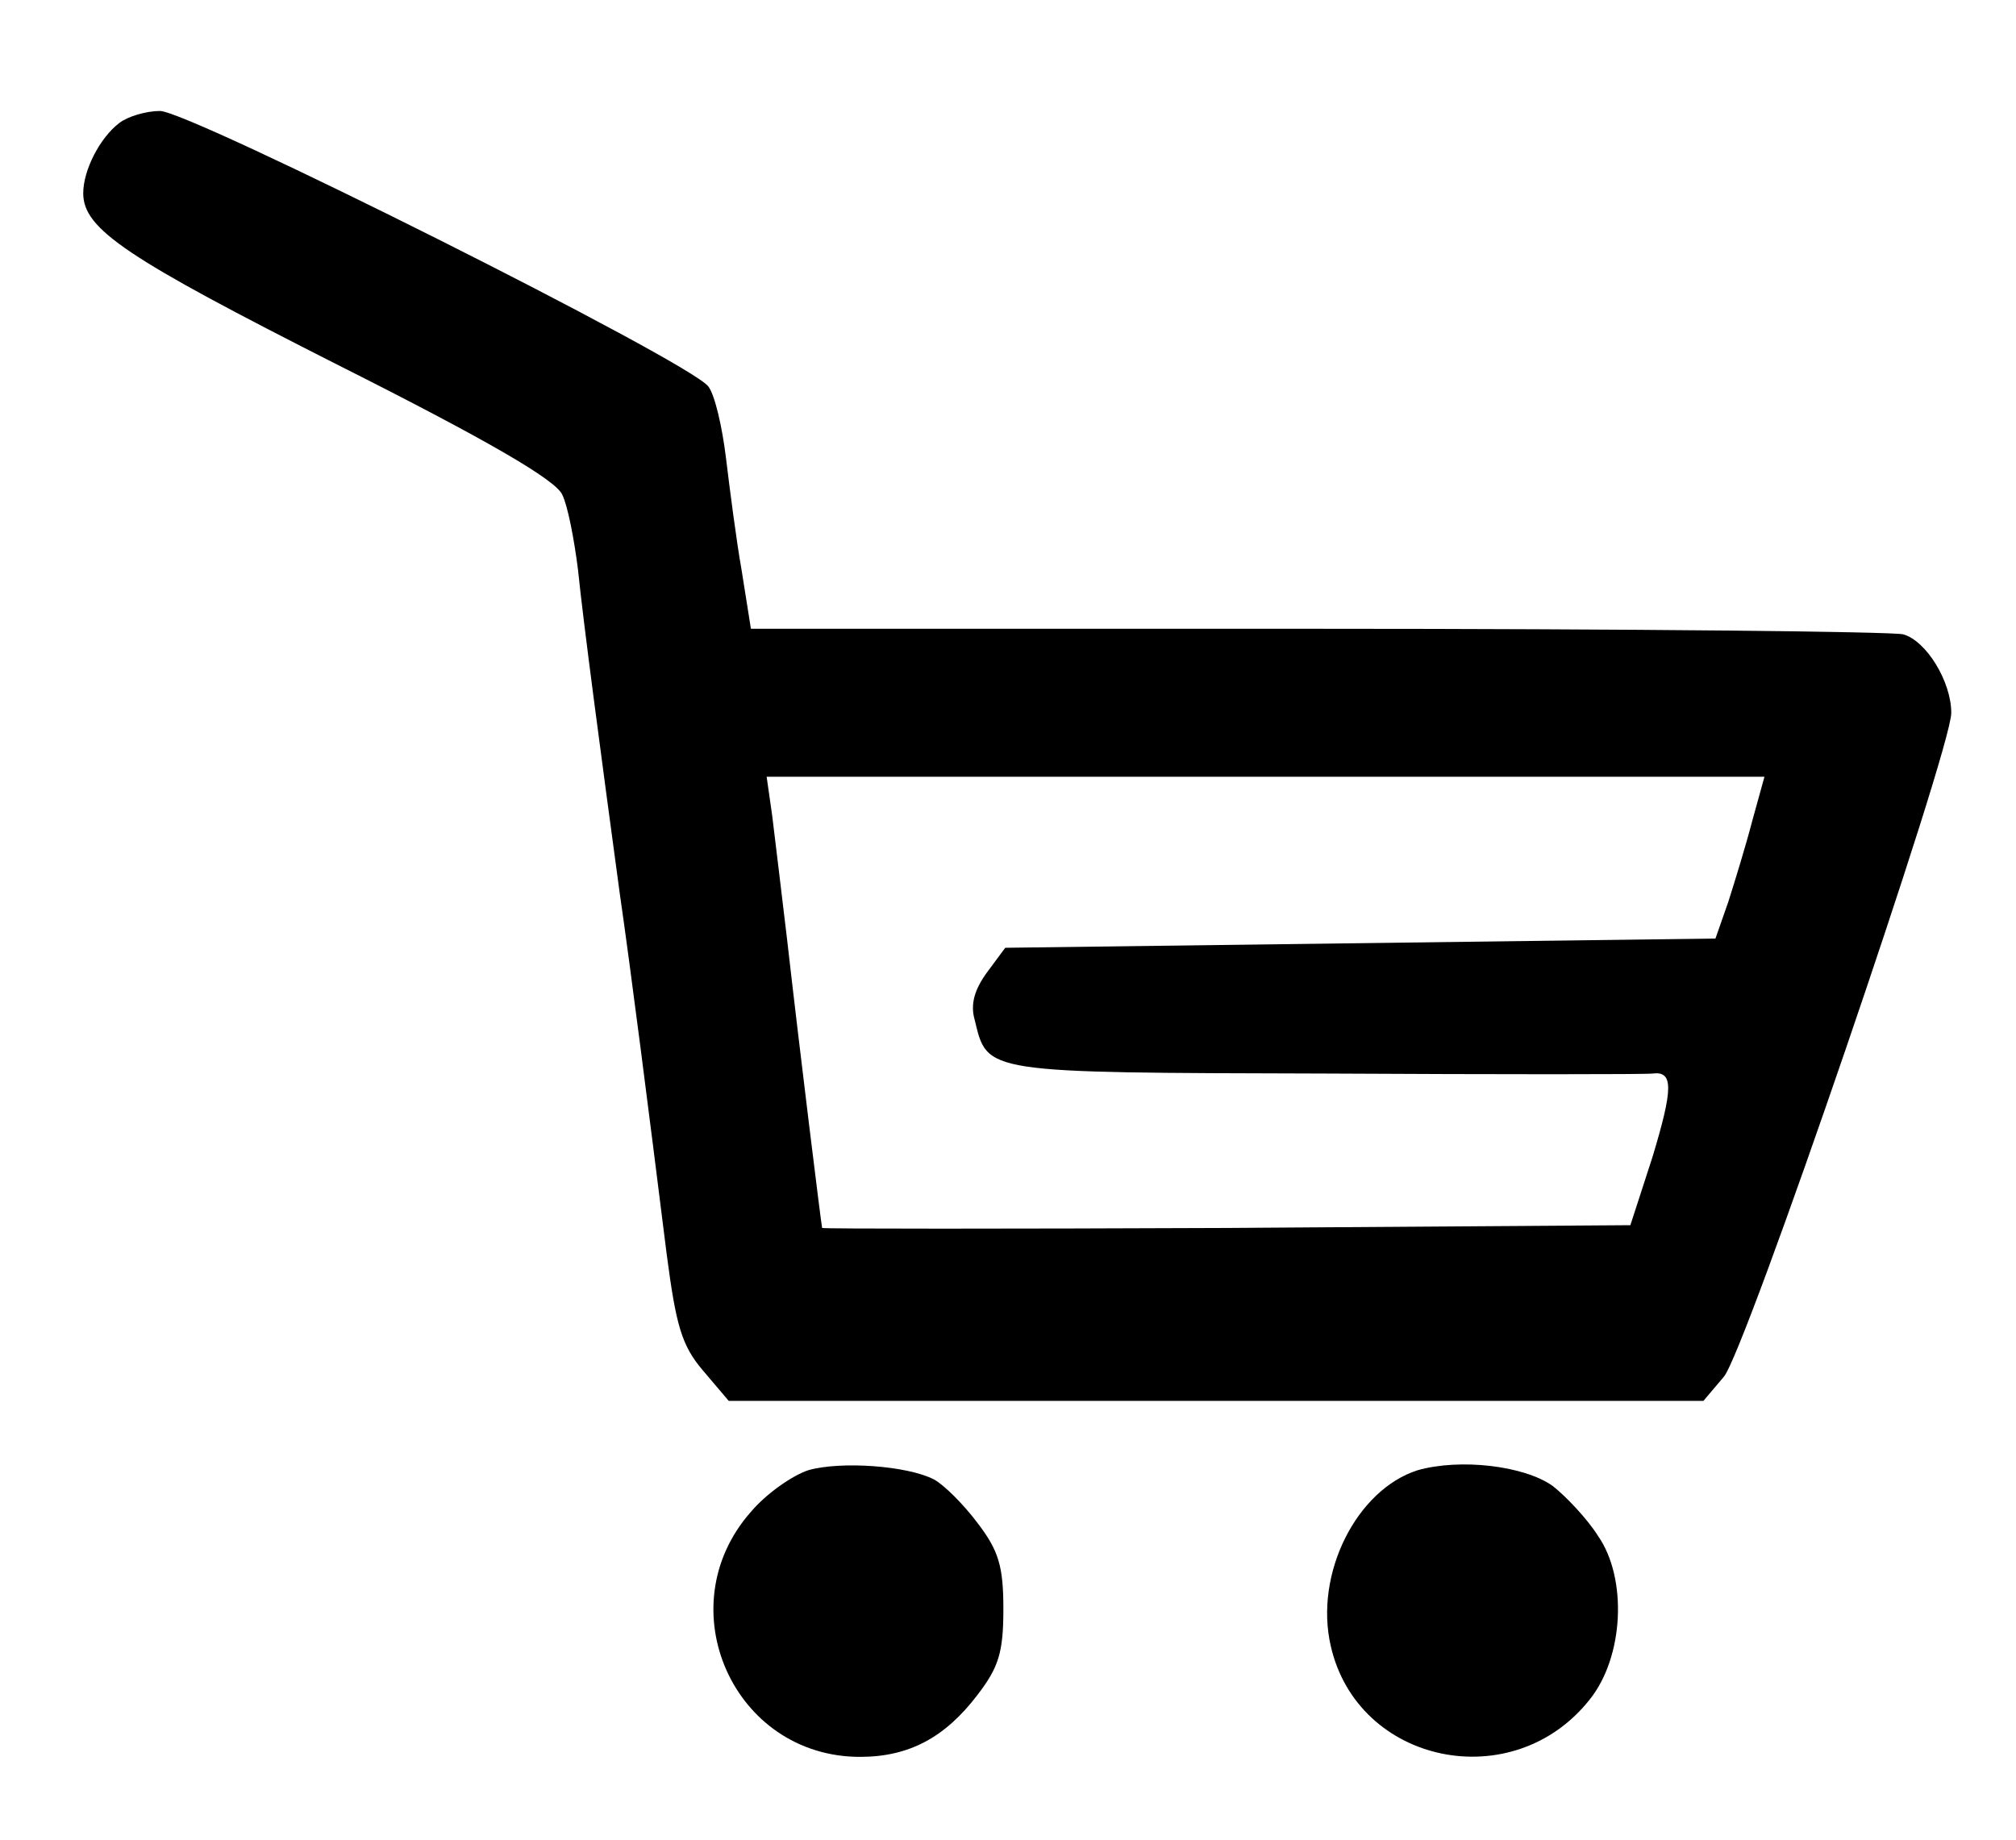
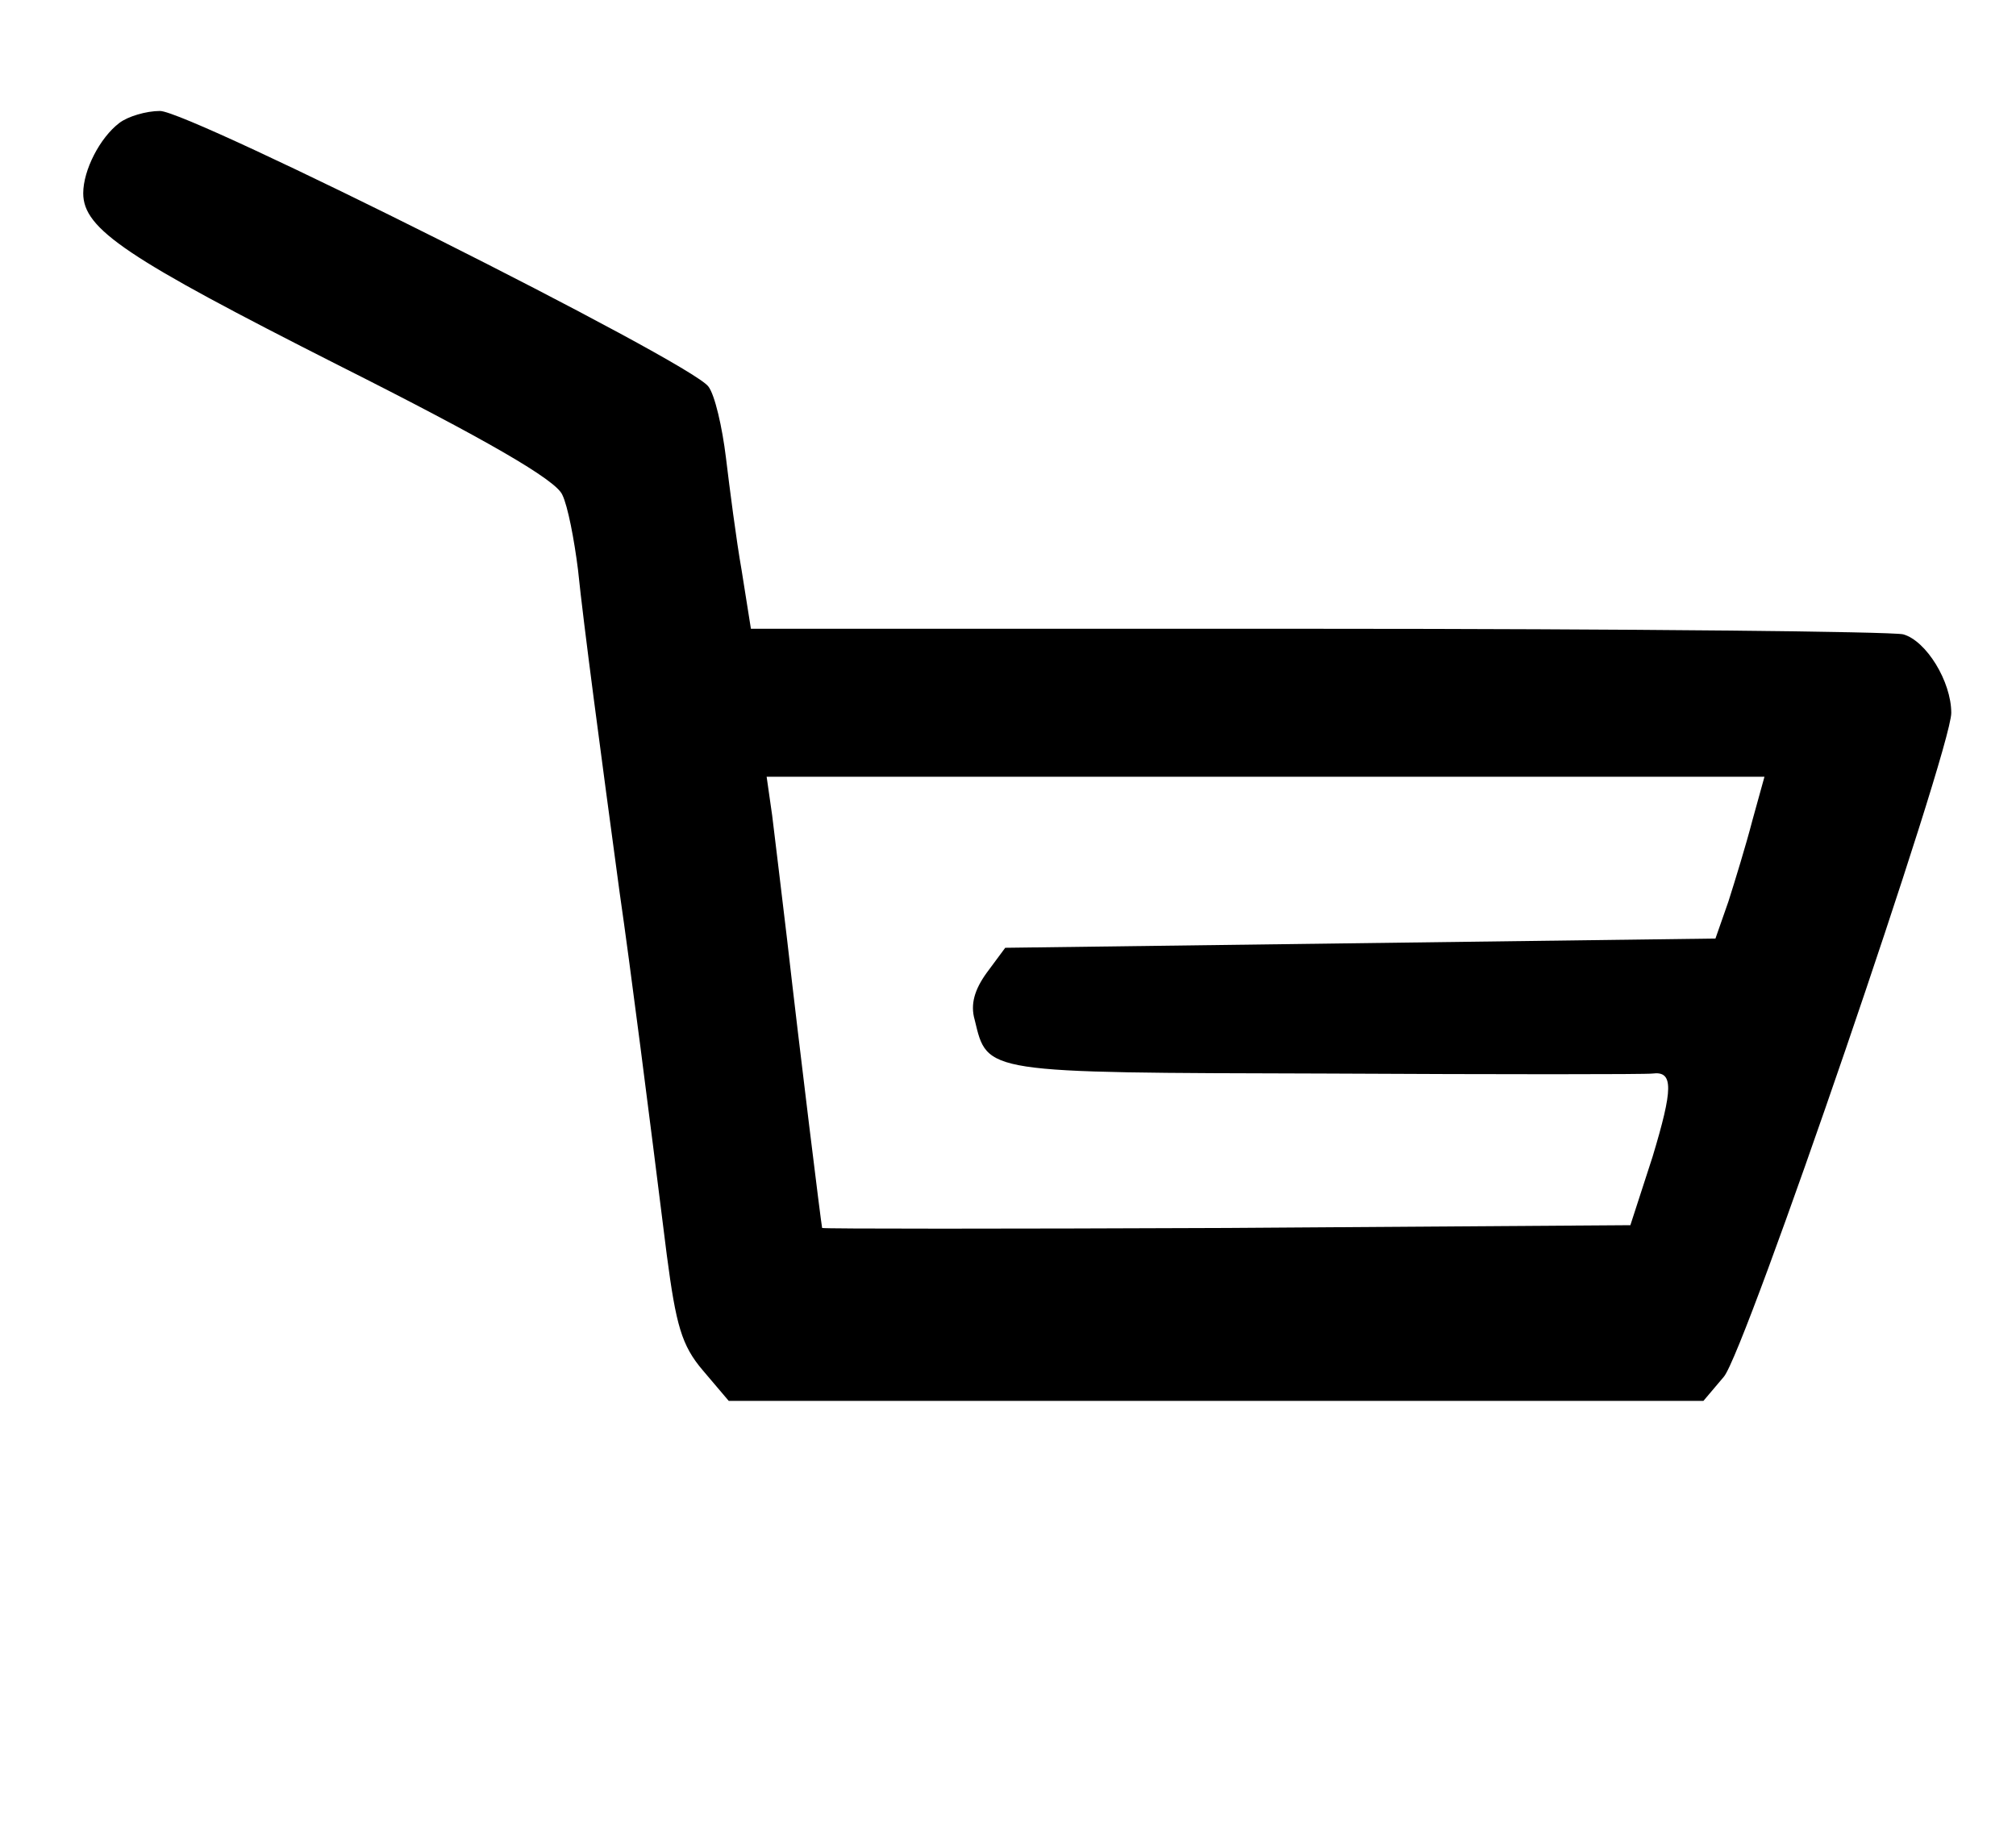
<svg xmlns="http://www.w3.org/2000/svg" version="1.0" width="218pt" height="199pt" viewBox="0 0 218 199" preserveAspectRatio="xMidYMid meet">
  <g transform="translate(0,199) scale(0.1,-0.1)" fill="#000000" stroke="none">
    <path d="M129 1857 c-21 -16 -39 -51 -39 -76 0 -39 47 -70 276 -186 161 -81 235 -124 242 -140 6 -12 13 -49 17 -81 6 -59 25 -201 45 -349 12 -83 31 -232 51 -392 10 -76 16 -98 39 -125 l28 -33 527 0 527 0 22 26 c23 26 246 678 246 718 0 34 -27 78 -52 85 -13 3 -298 6 -634 6 l-612 0 -10 63 c-6 34 -13 89 -17 122 -4 33 -12 68 -19 77 -20 27 -561 298 -593 298 -15 0 -35 -6 -44 -13z m1766 -754 c-7 -27 -19 -66 -26 -88 l-14 -40 -384 -5 -384 -5 -20 -27 c-13 -18 -18 -34 -13 -51 14 -58 8 -57 379 -58 188 -1 347 -1 354 0 23 3 22 -17 0 -90 l-24 -74 -436 -3 c-240 -1 -437 -1 -438 0 -1 4 -24 190 -38 313 -6 50 -13 109 -16 133 l-6 42 539 0 540 0 -13 -47z" />
-     <path d="M874 400 c-18 -6 -46 -26 -62 -45 -91 -103 -19 -265 118 -265 53 0 92 21 127 67 23 30 28 46 28 93 0 46 -5 63 -28 93 -15 20 -36 41 -47 47 -29 15 -101 20 -136 10z" />
-     <path d="M1533 400 c-66 -21 -112 -112 -94 -190 29 -128 197 -163 280 -58 37 46 41 131 9 177 -12 19 -35 43 -49 54 -31 22 -100 30 -146 17z" />
  </g>
</svg>